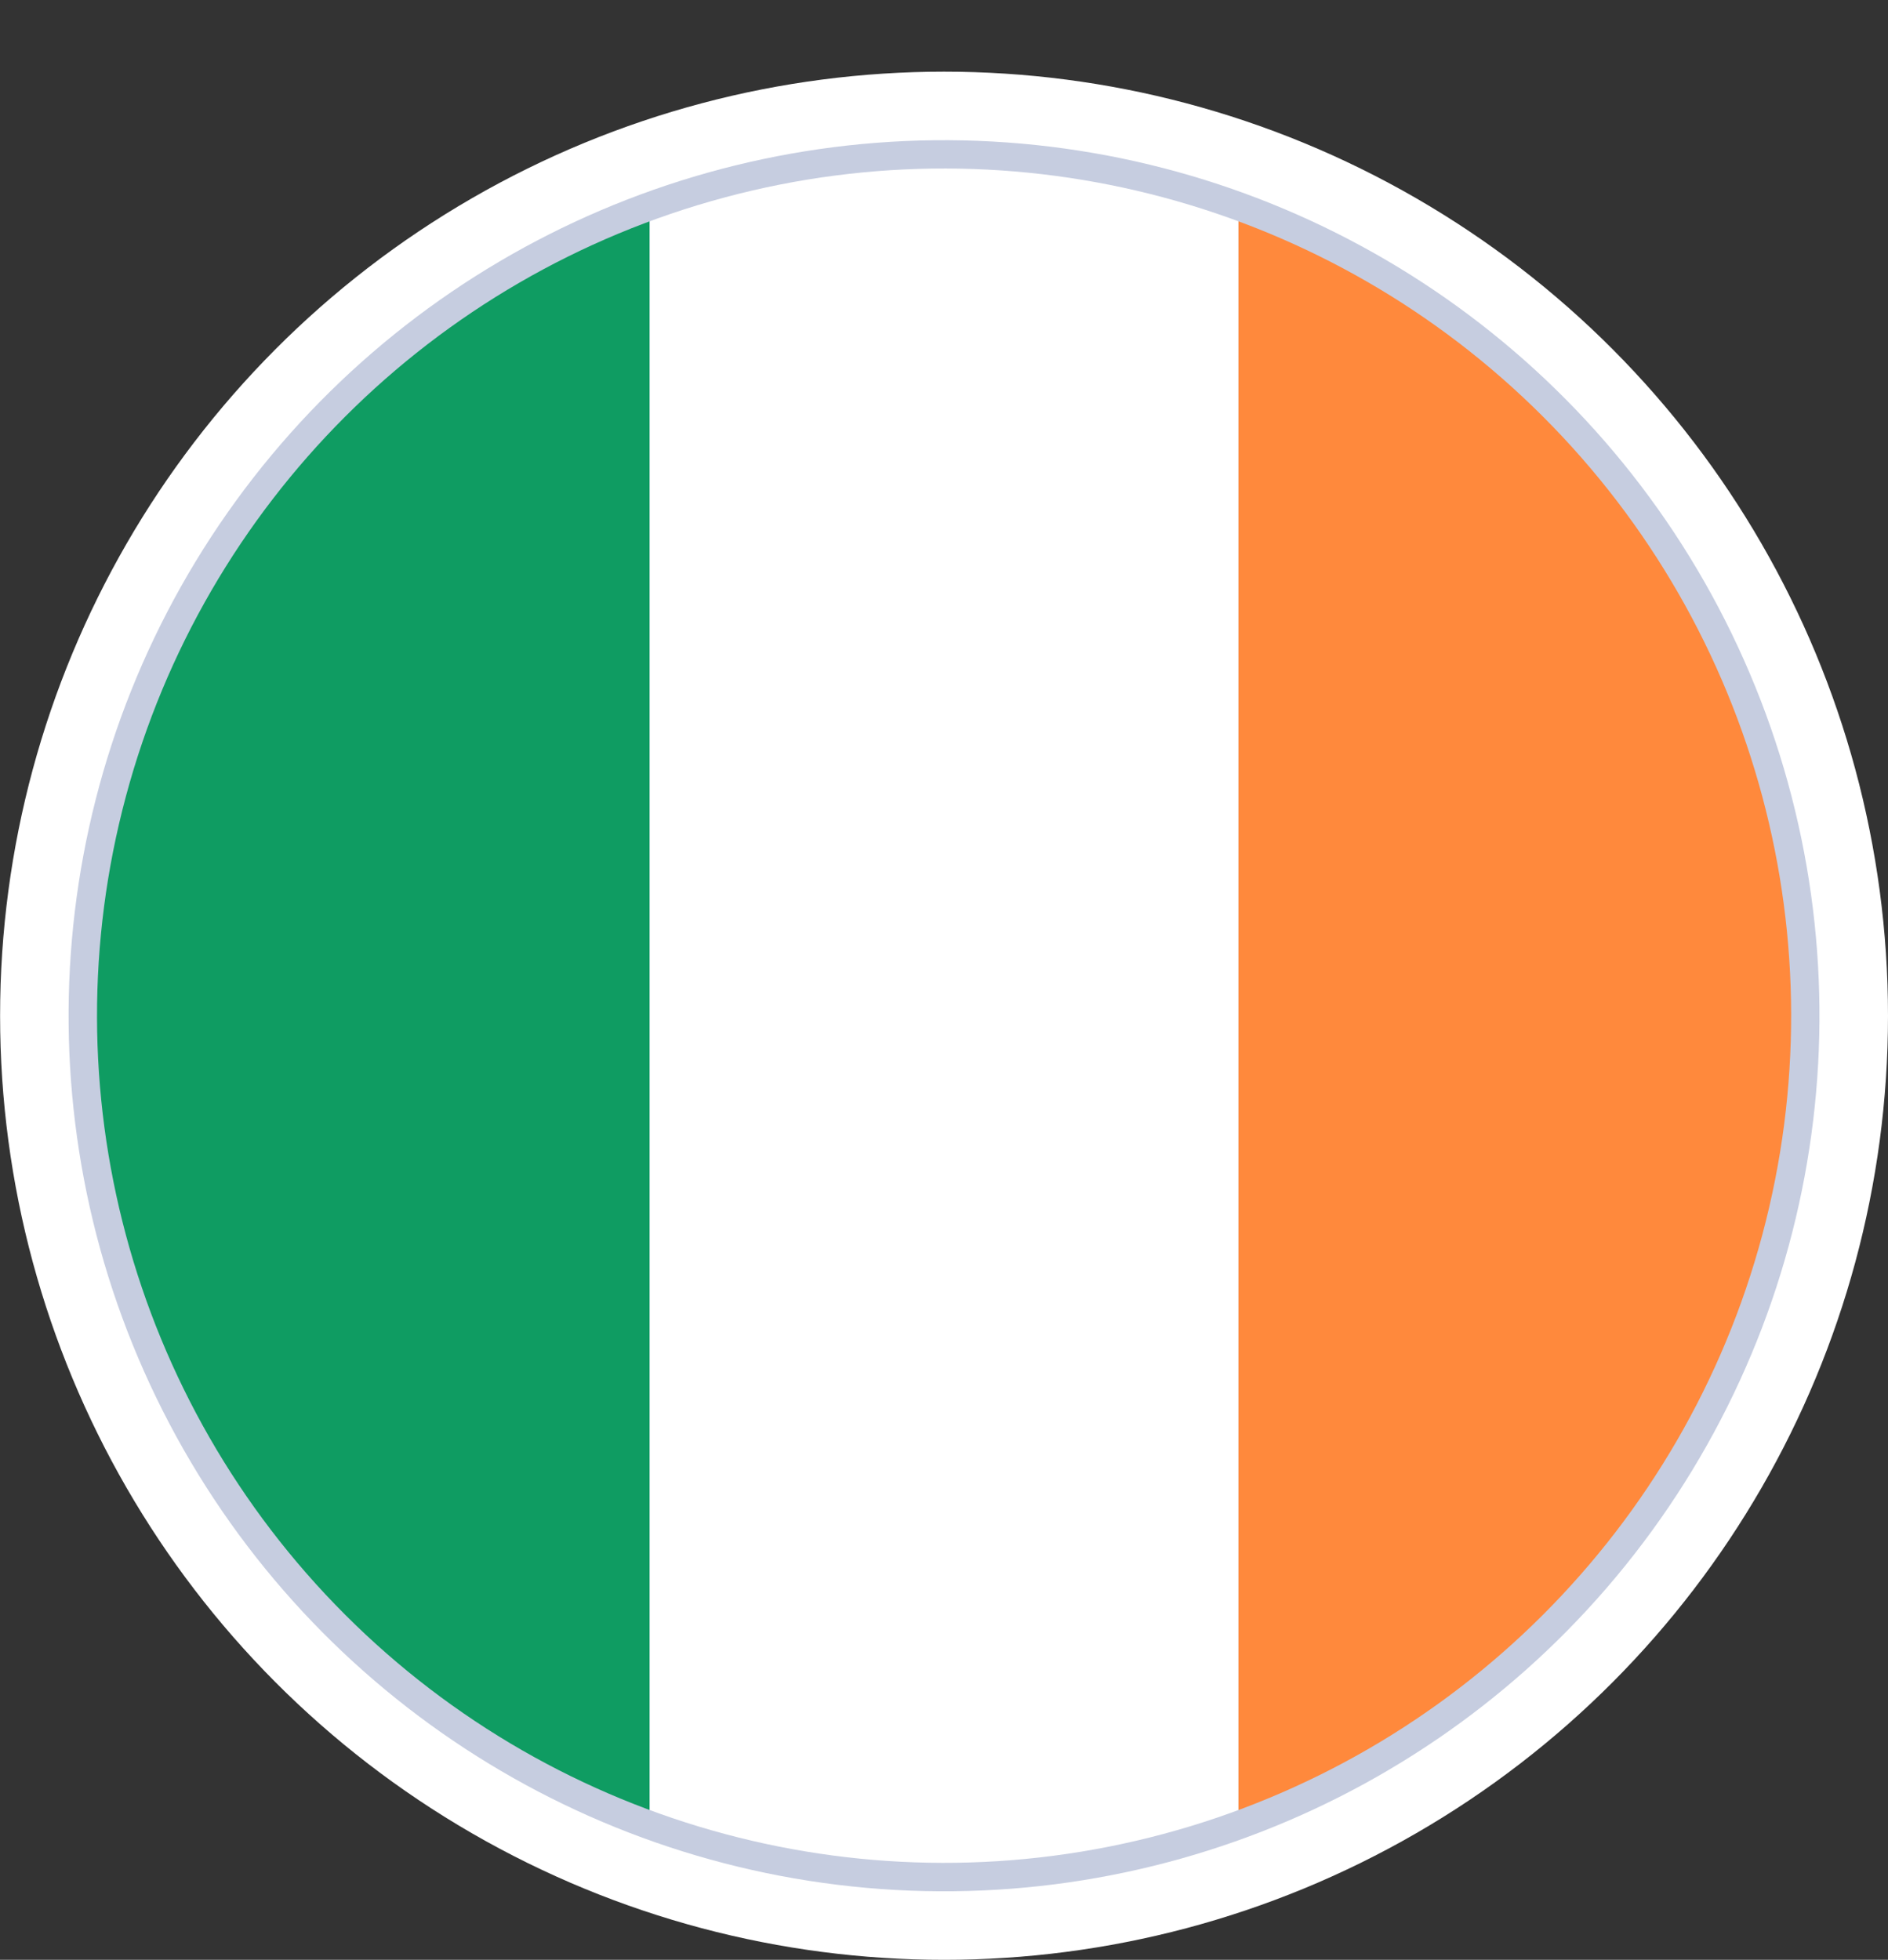
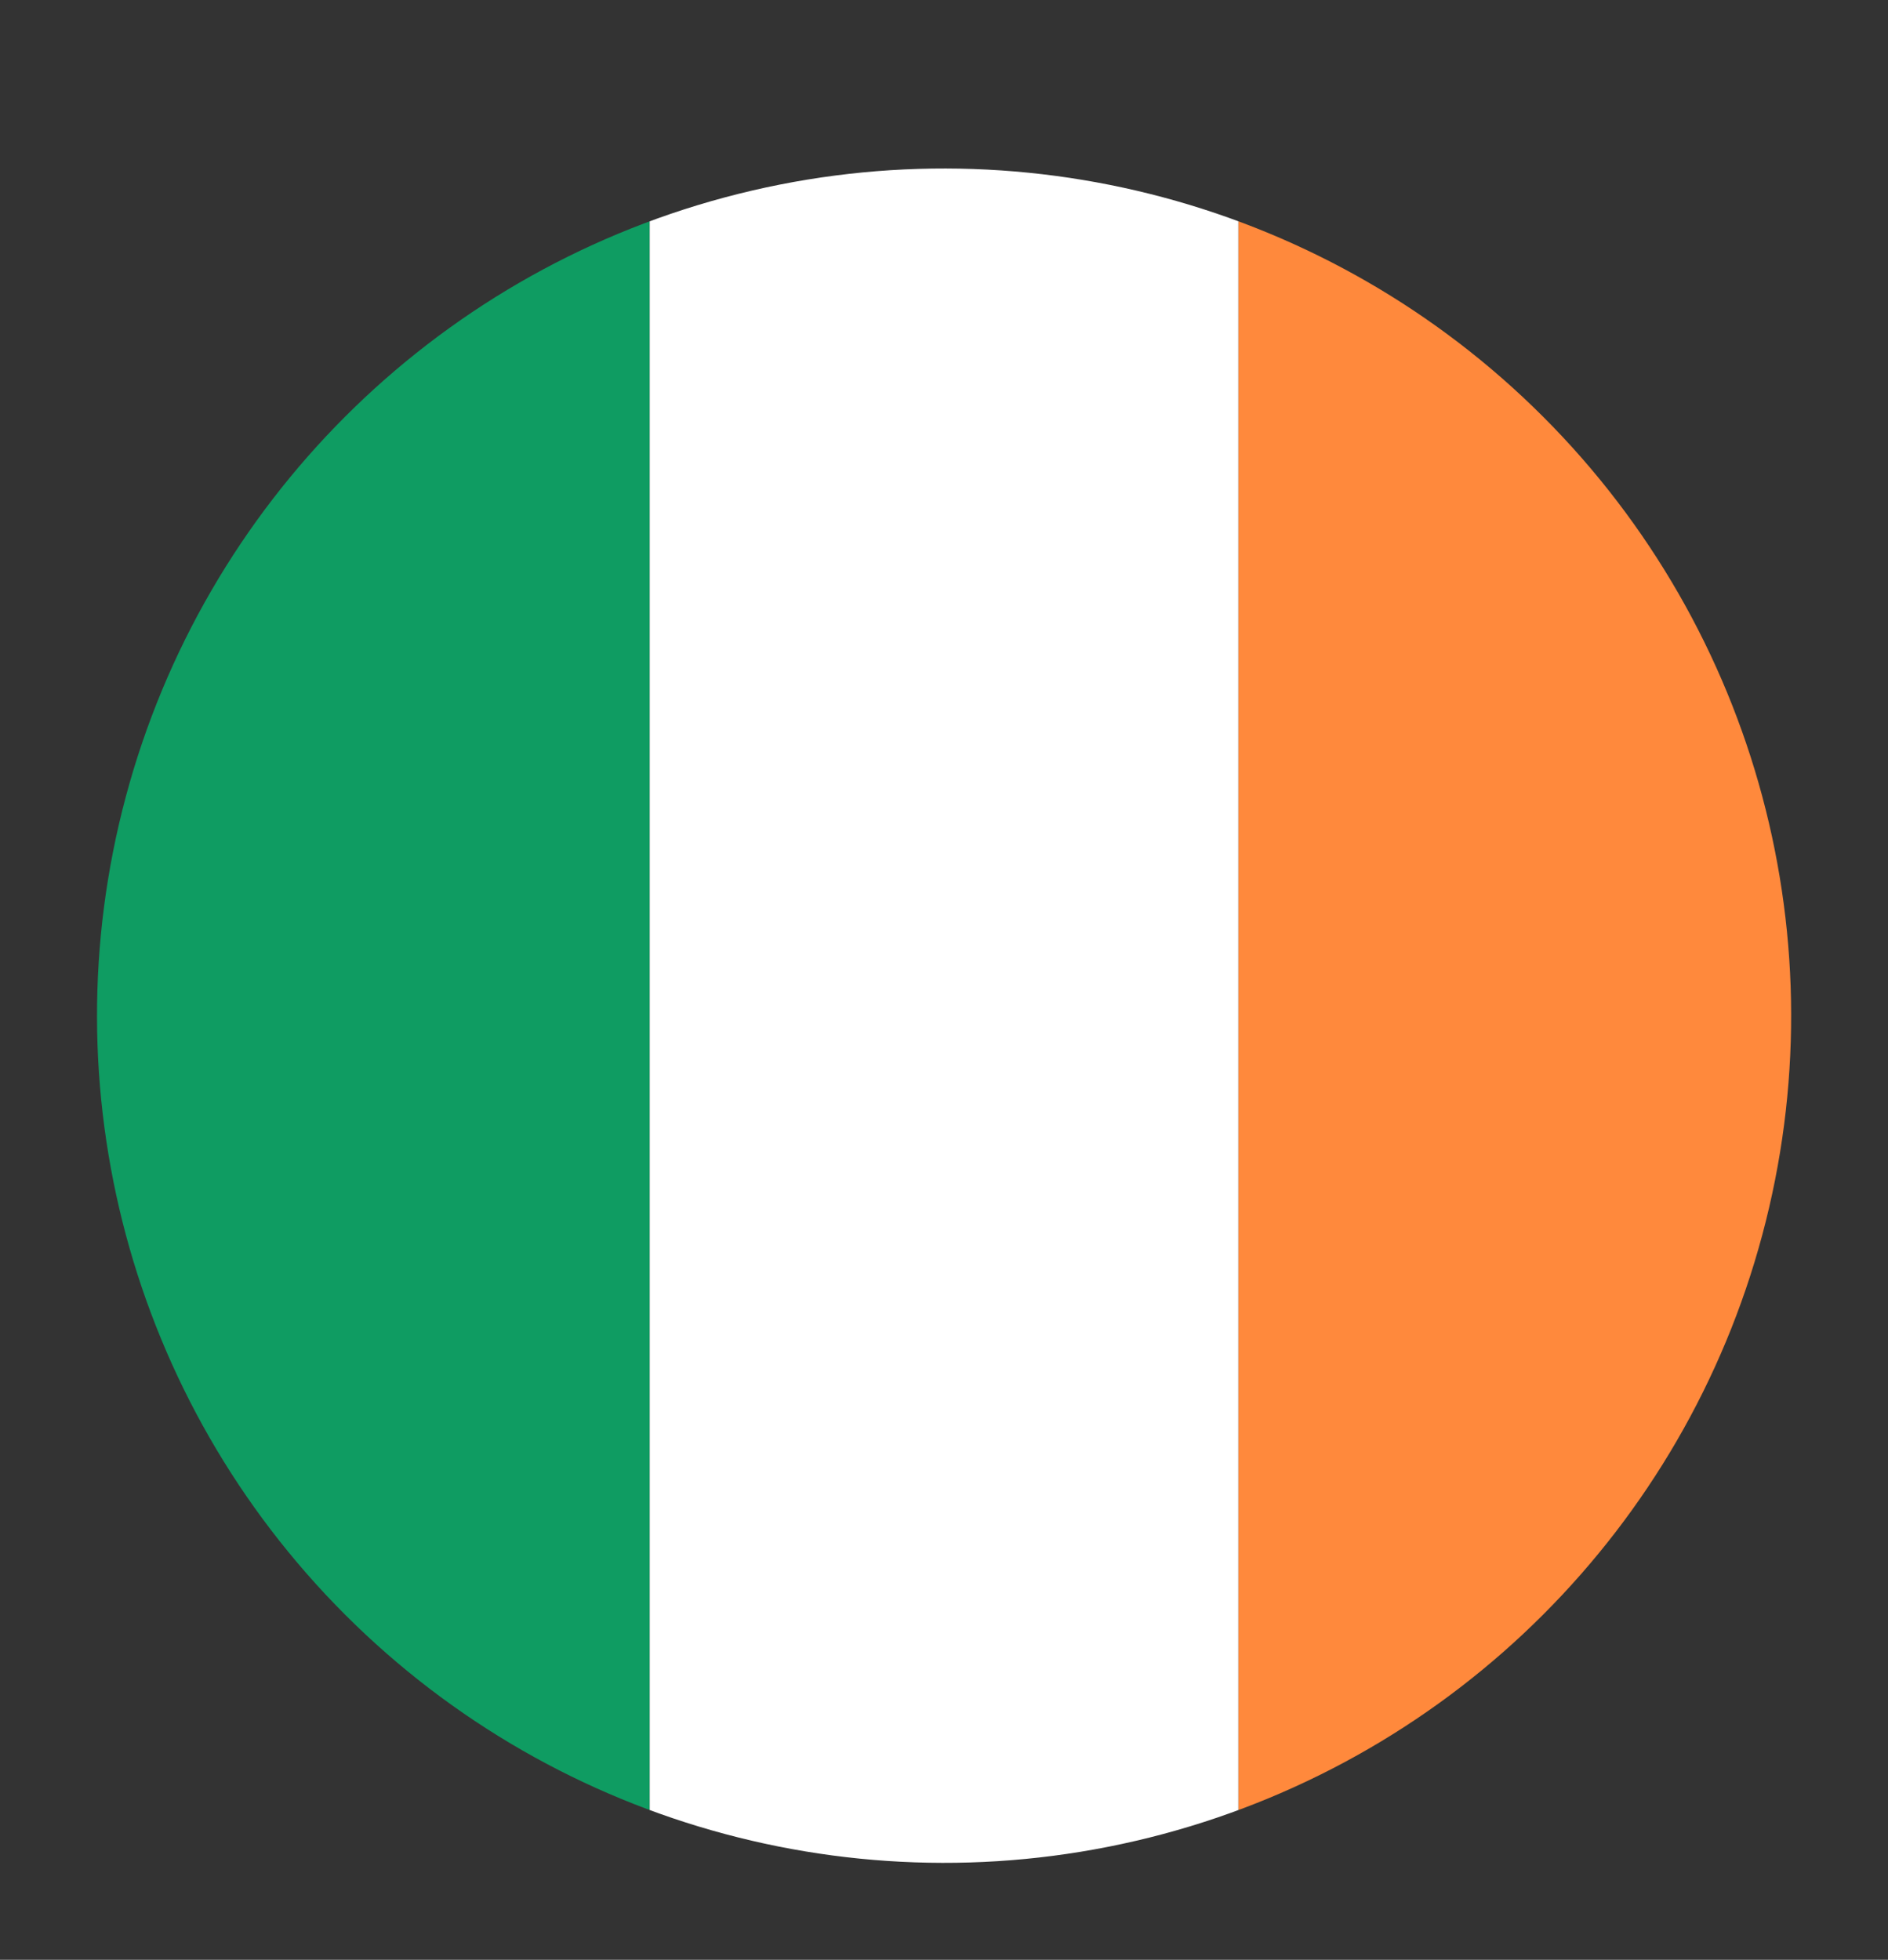
<svg xmlns="http://www.w3.org/2000/svg" id="Livello_2" data-name="Livello 2" viewBox="0 0 204.19 211.93">
  <rect x="0" y="0" width="204.19" height="211.93" fill="#333333" stroke="none" />
  <defs>
    <style>
      .cls-1 {
        fill: none;
      }

      .cls-2 {
        fill: #0f9c62;
      }

      .cls-3 {
        fill: #ff893c;
      }

      .cls-4 {
        clip-path: url(#clippath-1);
      }

      .cls-5 {
        fill: #fff;
      }

      .cls-6 {
        fill: #c6cde0;
      }
    </style>
    <clipPath id="clippath-1">
      <circle class="cls-1" cx="102.1" cy="109.84" r="91.61" transform="translate(-47.76 104.36) rotate(-45)" />
    </clipPath>
  </defs>
  <g id="_ÎÓÈ_1" data-name="—ÎÓÈ_1">
    <g>
      <g>
-         <circle class="cls-5" cx="102.1" cy="109.84" r="102.09" />
-         <circle class="cls-6" cx="102.1" cy="109.84" r="94.68" transform="translate(-13.22 205.71) rotate(-86.83)" />
-       </g>
+         </g>
      <g class="cls-4">
        <rect class="cls-3" x="133.93" width="63.67" height="206.94" />
        <rect class="cls-5" x="70.26" width="63.67" height="206.94" />
        <rect class="cls-2" x="6.58" width="63.67" height="206.94" />
      </g>
    </g>
  </g>
</svg>